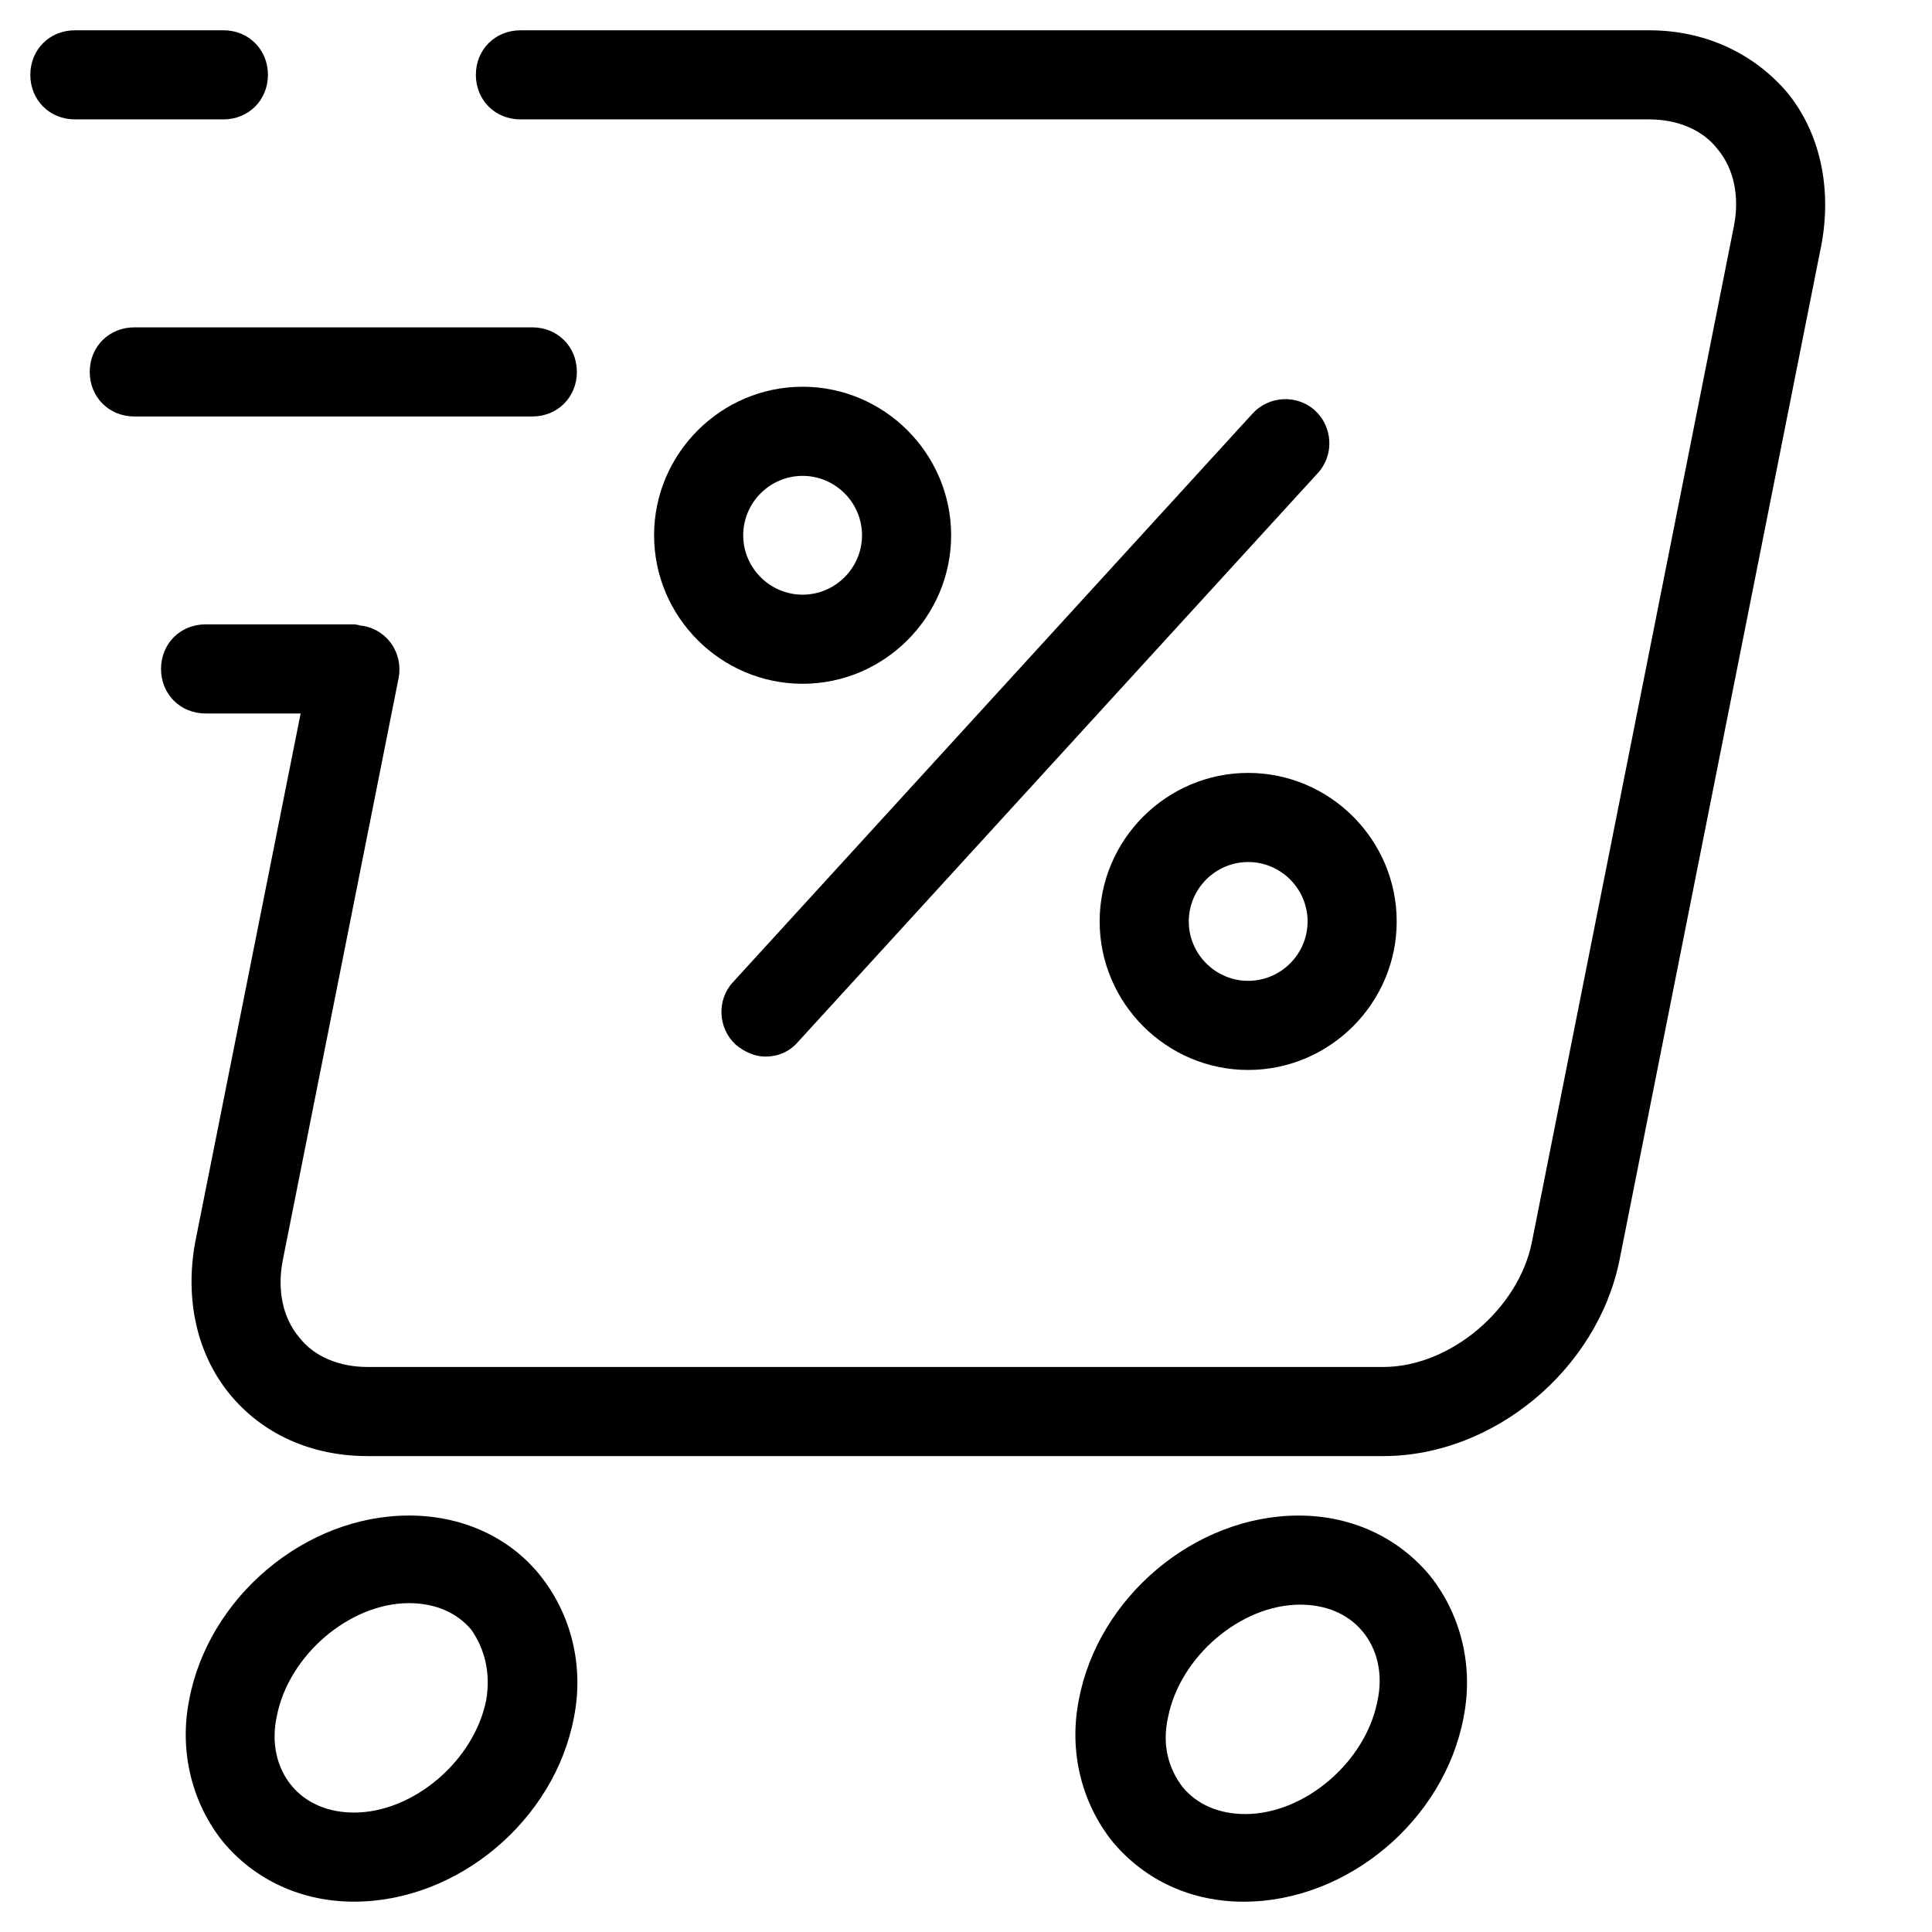
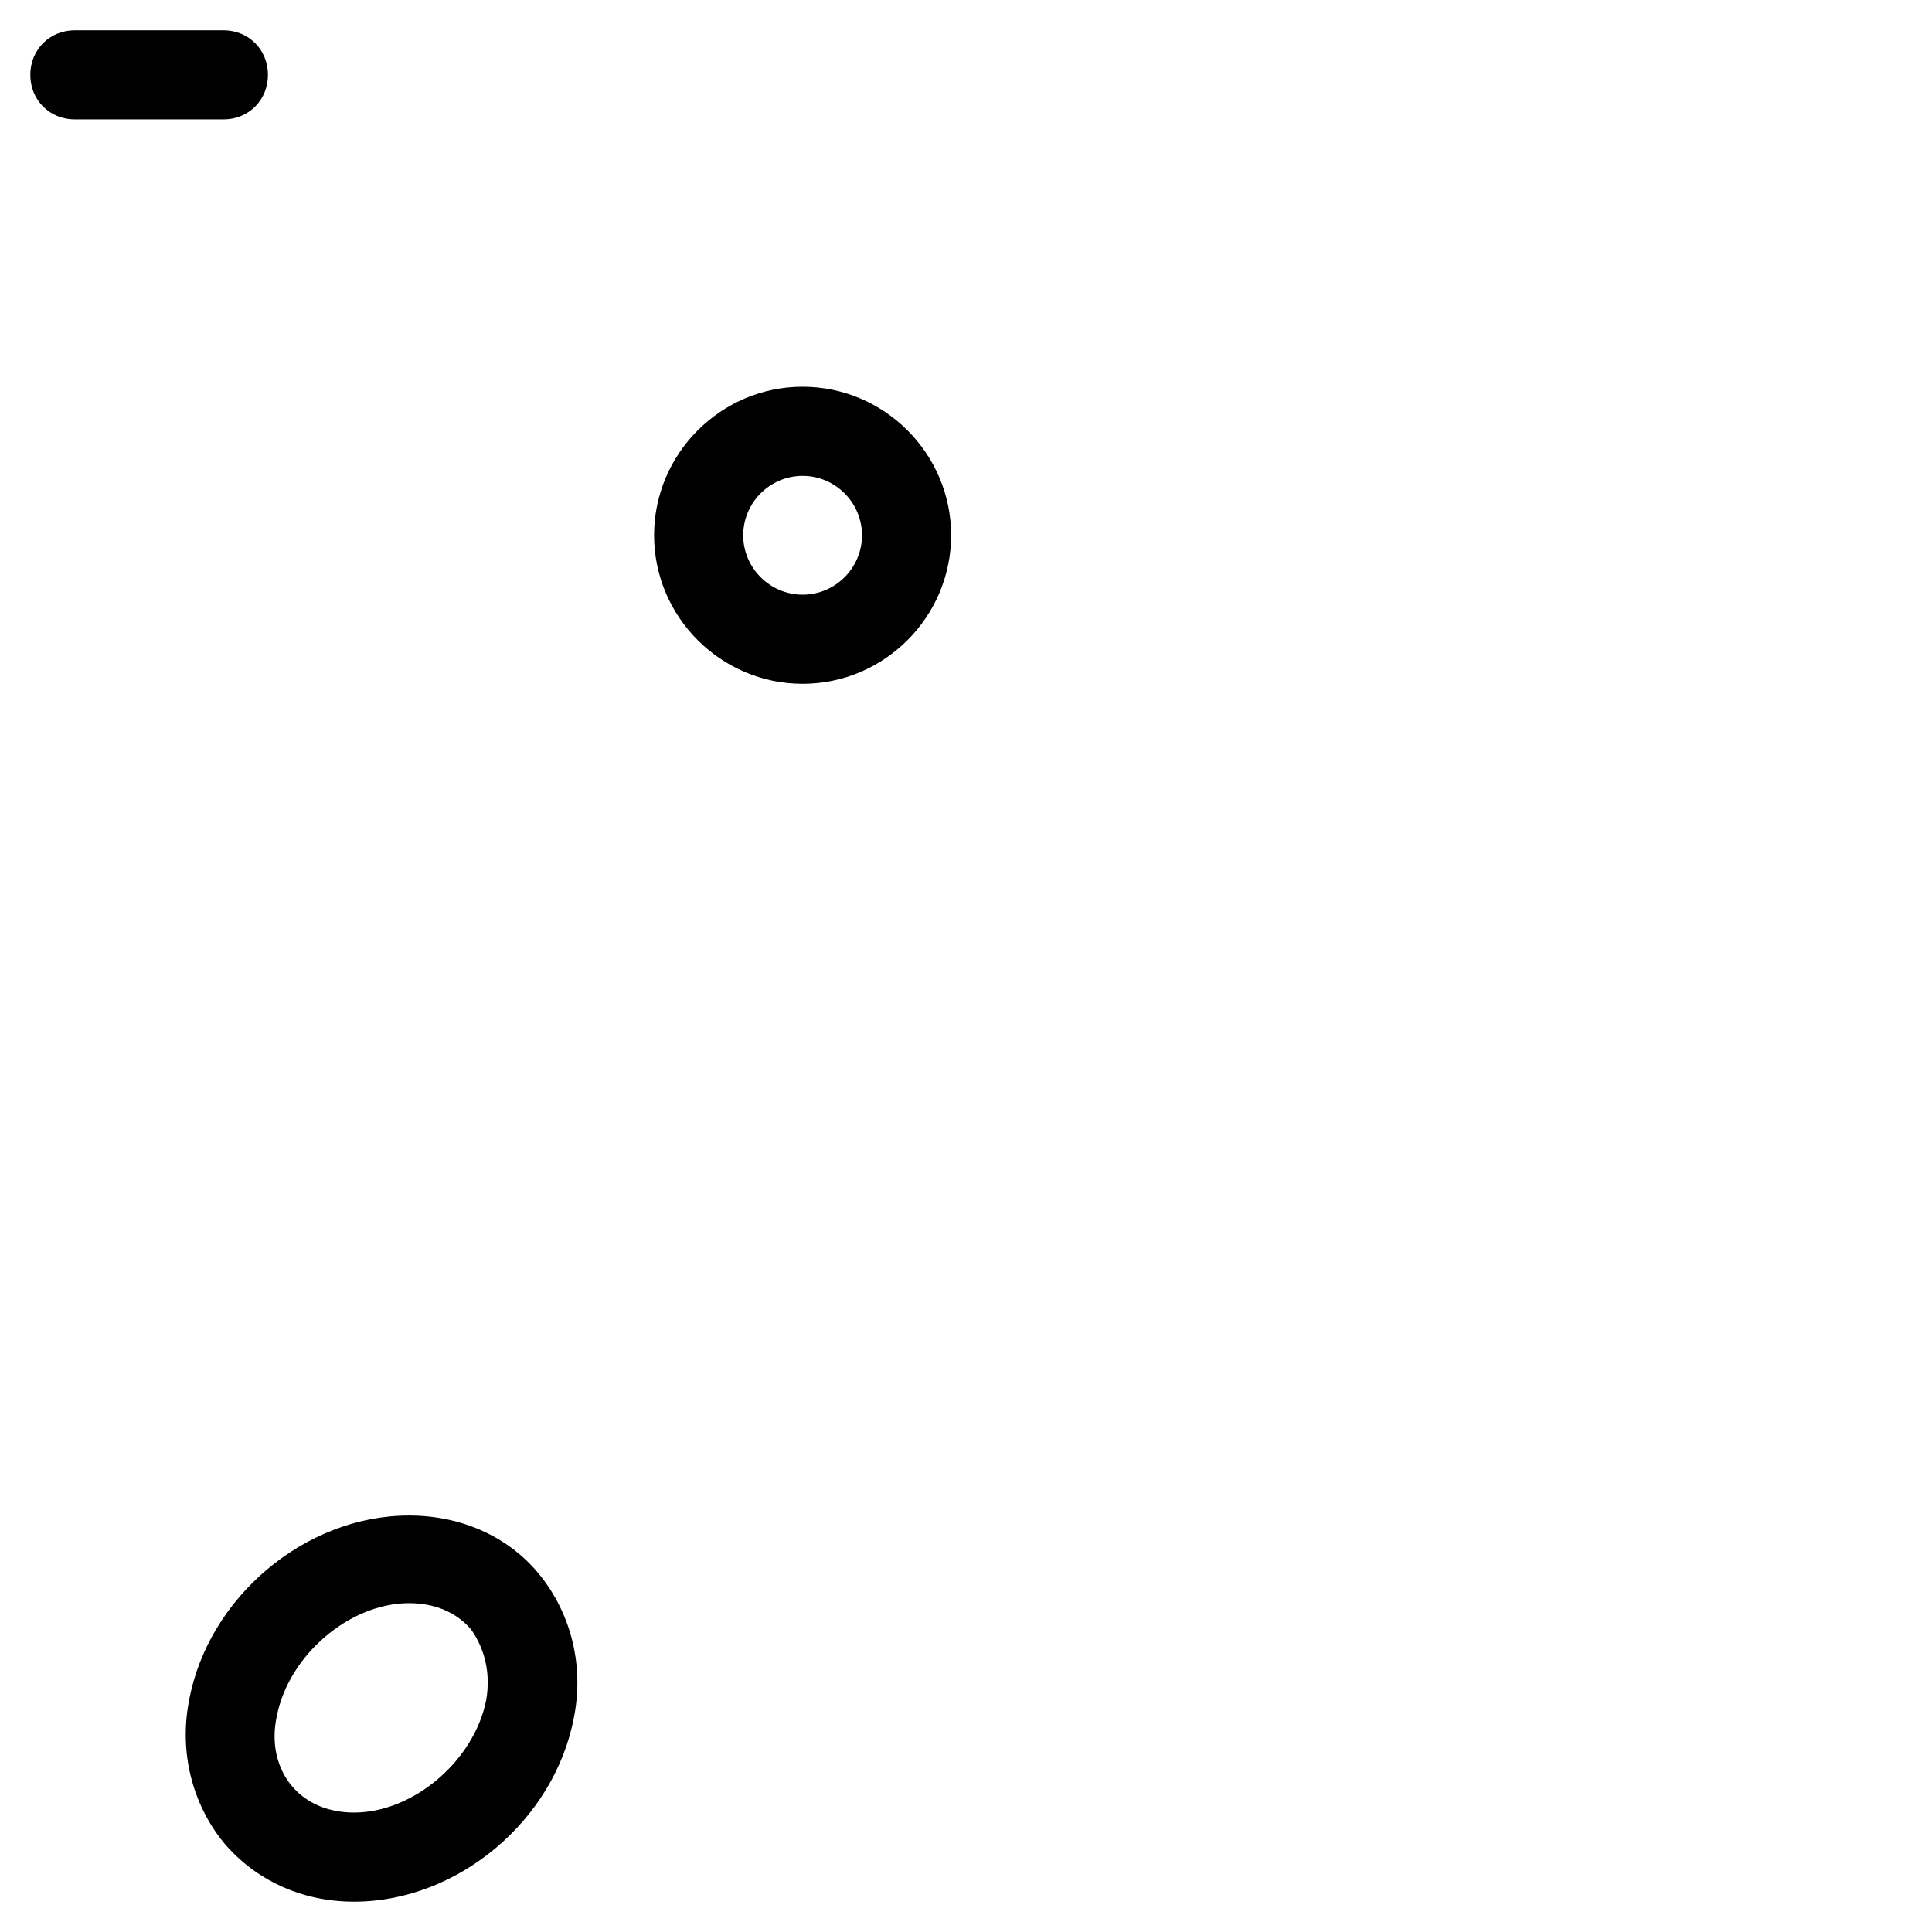
<svg xmlns="http://www.w3.org/2000/svg" fill="#000000" width="800px" height="800px" version="1.1" viewBox="144 144 512 512">
  <g>
-     <path d="m281.92 175.64h299.14c7.477 0 14.168 2.754 18.105 7.871 4.328 5.117 5.902 12.594 4.328 20.469l-53.531 269.22c-3.543 17.711-21.648 33.062-39.359 33.062h-269.22c-7.477 0-14.168-2.754-18.105-7.871-4.328-5.117-5.902-12.594-4.328-20.469l30.699-154.29c1.18-6.297-2.754-12.594-9.445-13.777-0.789 0-1.574-0.395-2.363-0.395h-39.359c-6.691 0-11.809 5.117-11.809 11.809 0 6.691 5.117 11.809 11.809 11.809h25.191l-27.945 140.12c-2.754 14.957 0.395 29.52 9.055 40.148 8.66 10.629 21.648 16.531 36.605 16.531h269.22c29.125 0 56.68-22.828 62.582-51.957l53.531-269.22c2.754-14.957-0.395-29.52-9.055-40.148-9.059-10.621-22.047-16.523-36.609-16.523h-299.14c-6.691 0-11.809 5.117-11.809 11.809 0 6.688 5.117 11.805 11.809 11.805z" />
    <path d="m163.84 175.64h39.359c6.691 0 11.809-5.117 11.809-11.809 0-6.691-5.117-11.809-11.809-11.809l-39.359 0.004c-6.688 0-11.805 5.117-11.805 11.805 0 6.691 5.117 11.809 11.805 11.809z" />
-     <path d="m285.07 254.37c6.691 0 11.809-5.117 11.809-11.809s-5.117-11.809-11.809-11.809h-105.48c-6.691 0-11.809 5.117-11.809 11.809s5.117 11.809 11.809 11.809z" />
-     <path d="m473.6 647.97c27.551 0 53.137-21.648 58.254-48.805 2.754-13.777-0.789-27.551-9.055-37.785-8.266-9.84-20.469-15.742-34.637-15.742-27.551 0-53.137 21.648-58.254 48.805-2.754 13.777 0.789 27.551 9.055 37.785 8.66 10.23 20.859 15.742 34.637 15.742zm-20.074-48.809c3.148-16.137 19.285-29.914 35.031-29.914 6.691 0 12.594 2.363 16.531 7.086 3.938 4.723 5.512 11.414 3.938 18.5-3.148 16.137-19.285 29.914-35.031 29.914-6.691 0-12.594-2.363-16.531-7.086-3.938-5.117-5.512-11.414-3.938-18.5z" />
    <path d="m252.4 545.63c-27.551 0-53.137 21.648-58.254 48.805-2.754 13.777 0.789 27.551 9.055 37.785 8.266 9.84 20.469 15.742 34.637 15.742 27.551 0 53.137-21.648 58.254-48.805 2.754-13.777-0.789-27.551-9.055-37.785s-20.859-15.742-34.637-15.742zm20.469 48.805c-3.148 16.137-19.285 29.914-35.031 29.914-6.691 0-12.594-2.363-16.531-7.086s-5.512-11.414-3.938-18.5c3.148-16.137 19.285-29.914 35.031-29.914 6.691 0 12.594 2.363 16.531 7.086 3.543 5.117 5.117 11.414 3.938 18.5z" />
    <path d="m356.7 246.49c-21.648 0-39.359 17.711-39.359 39.359 0 21.648 17.711 39.359 39.359 39.359s39.359-17.711 39.359-39.359c0-21.645-17.711-39.359-39.359-39.359zm0 55.105c-8.66 0-15.742-7.086-15.742-15.742 0-8.66 7.086-15.742 15.742-15.742 8.66 0 15.742 7.086 15.742 15.742s-7.082 15.742-15.742 15.742z" />
-     <path d="m435.42 388.19c0 21.648 17.711 39.359 39.359 39.359s39.359-17.711 39.359-39.359c0-21.648-17.711-39.359-39.359-39.359s-39.359 17.711-39.359 39.359zm55.105 0c0 8.66-7.086 15.742-15.742 15.742-8.66 0-15.742-7.086-15.742-15.742 0-8.66 7.086-15.742 15.742-15.742 8.656-0.004 15.742 7.082 15.742 15.742z" />
-     <path d="m475.96 253.58-137.76 150.75c-4.328 4.723-3.938 12.203 0.789 16.531 2.363 1.969 5.117 3.148 7.871 3.148 3.148 0 6.297-1.18 8.66-3.938l137.76-150.75c4.328-4.723 3.938-12.203-0.789-16.531-4.723-4.328-12.203-3.934-16.531 0.789z" />
  </g>
</svg>